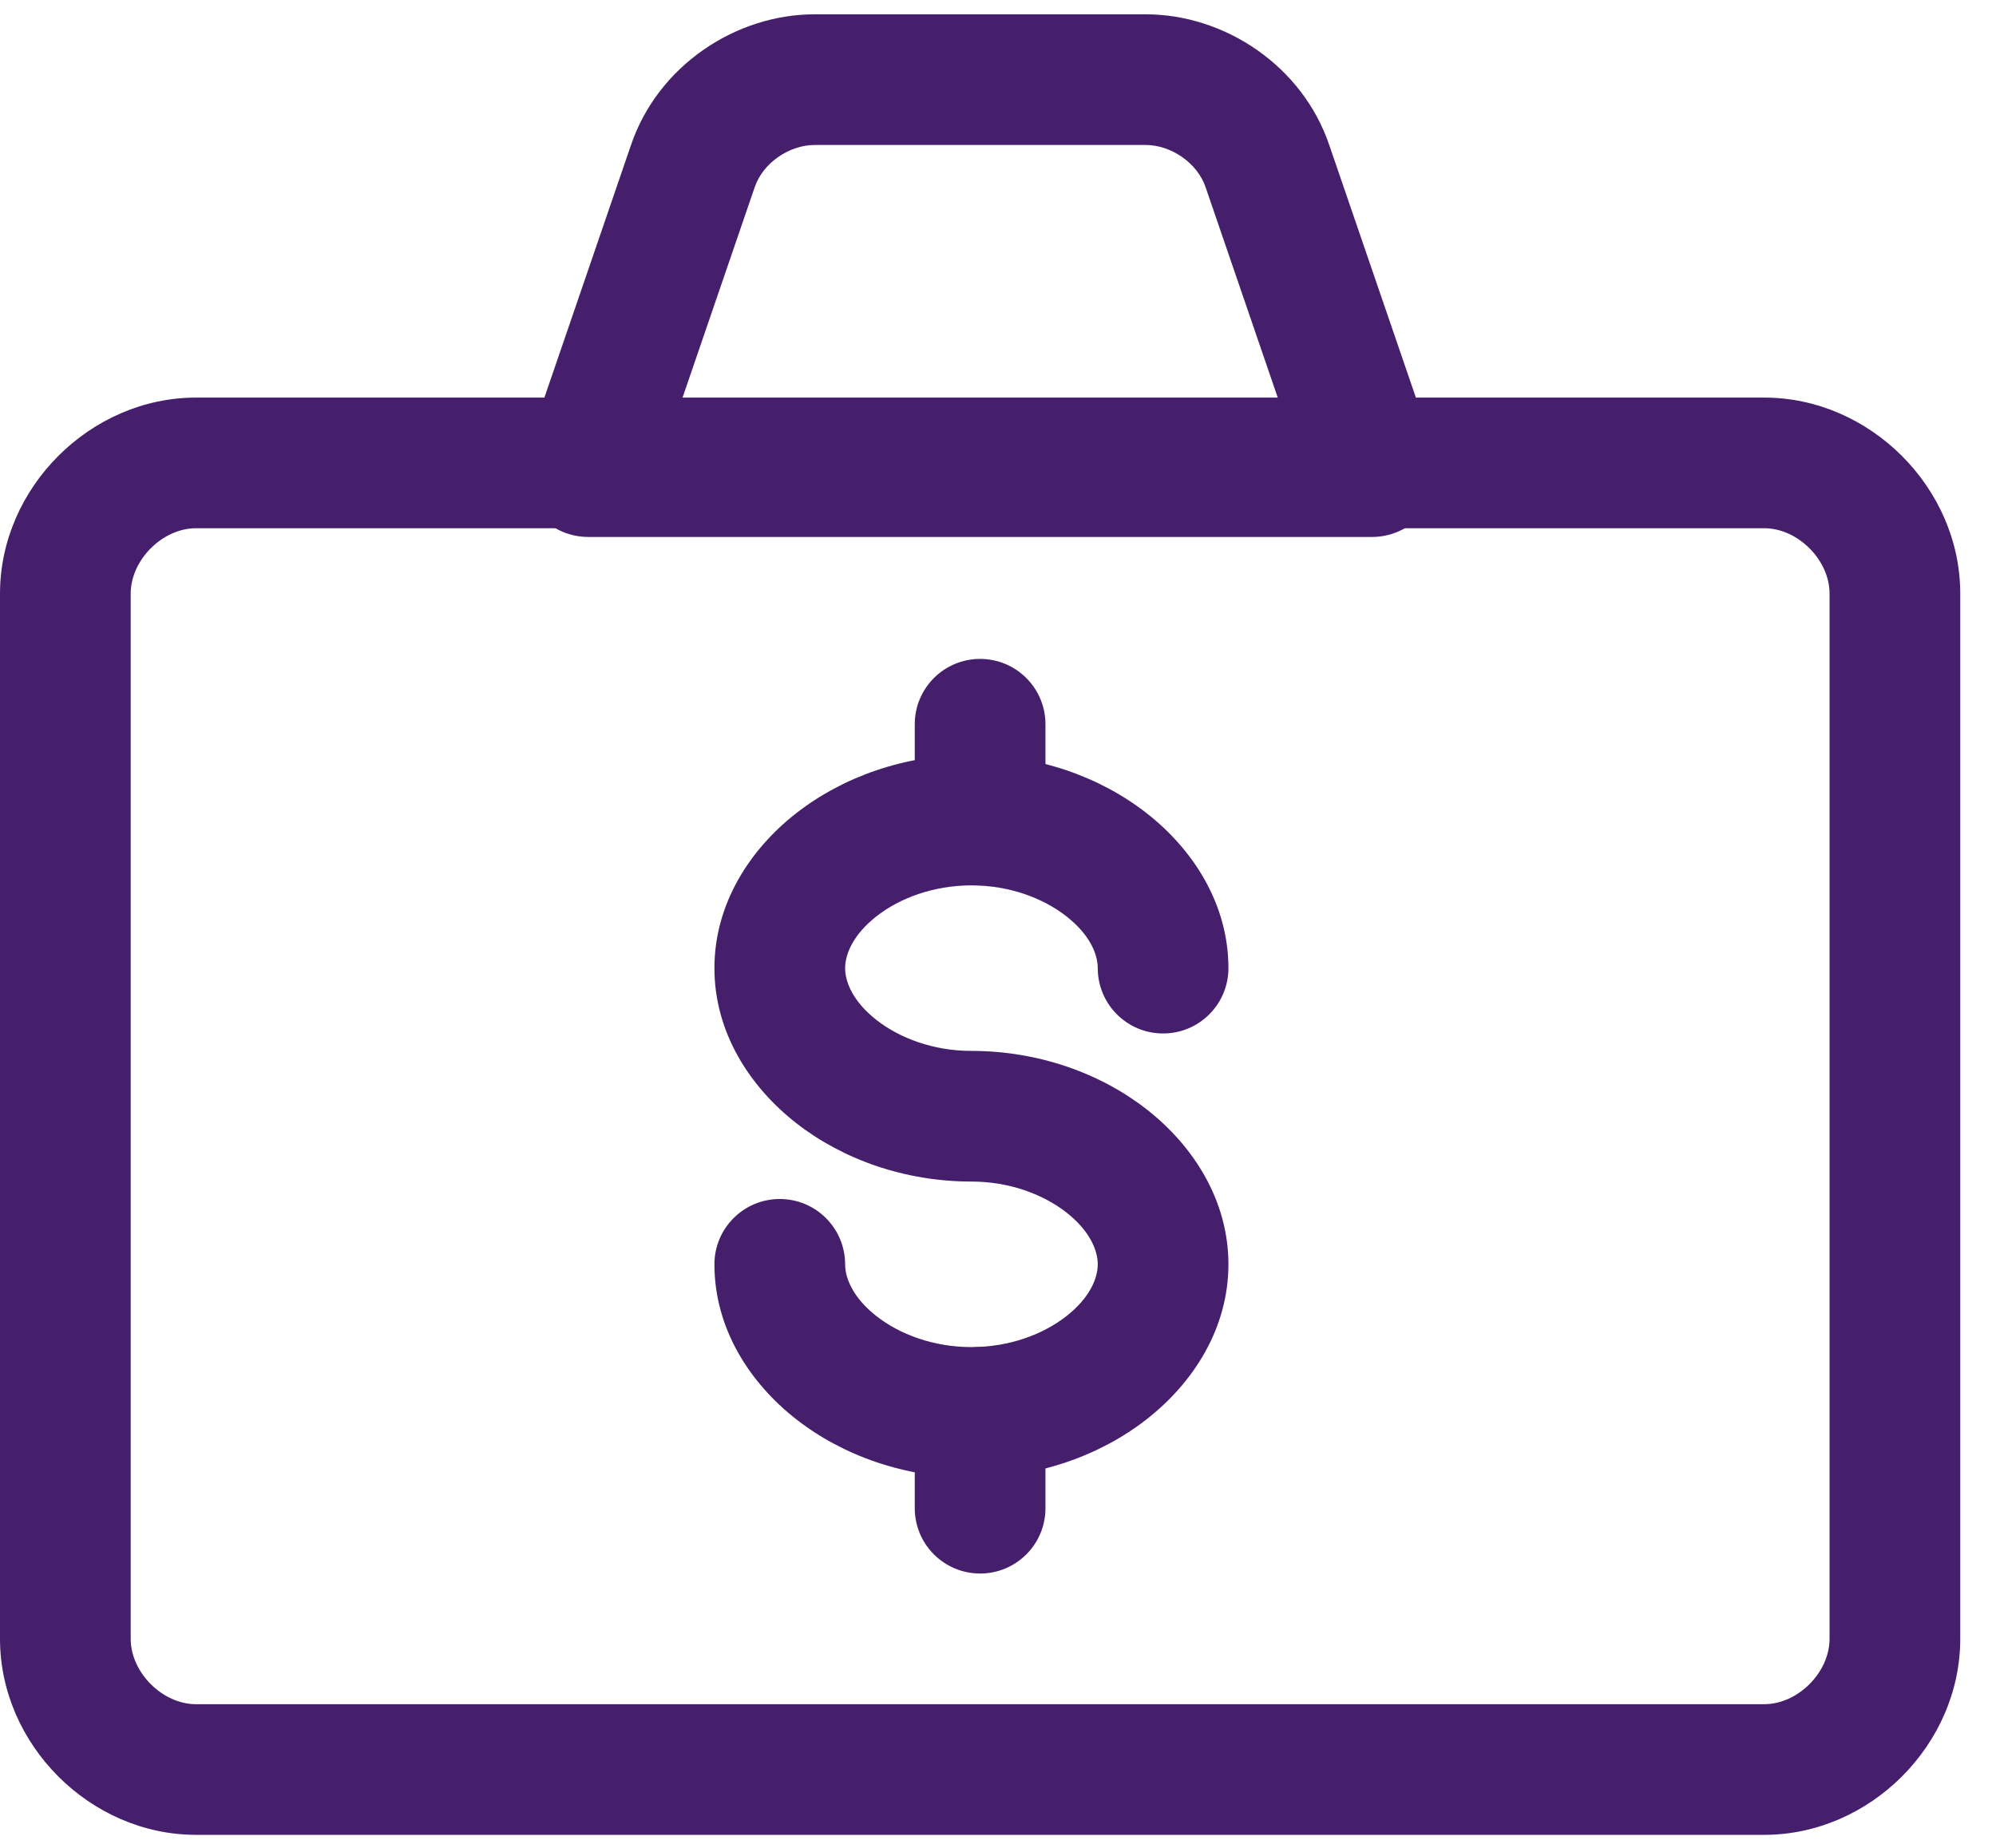
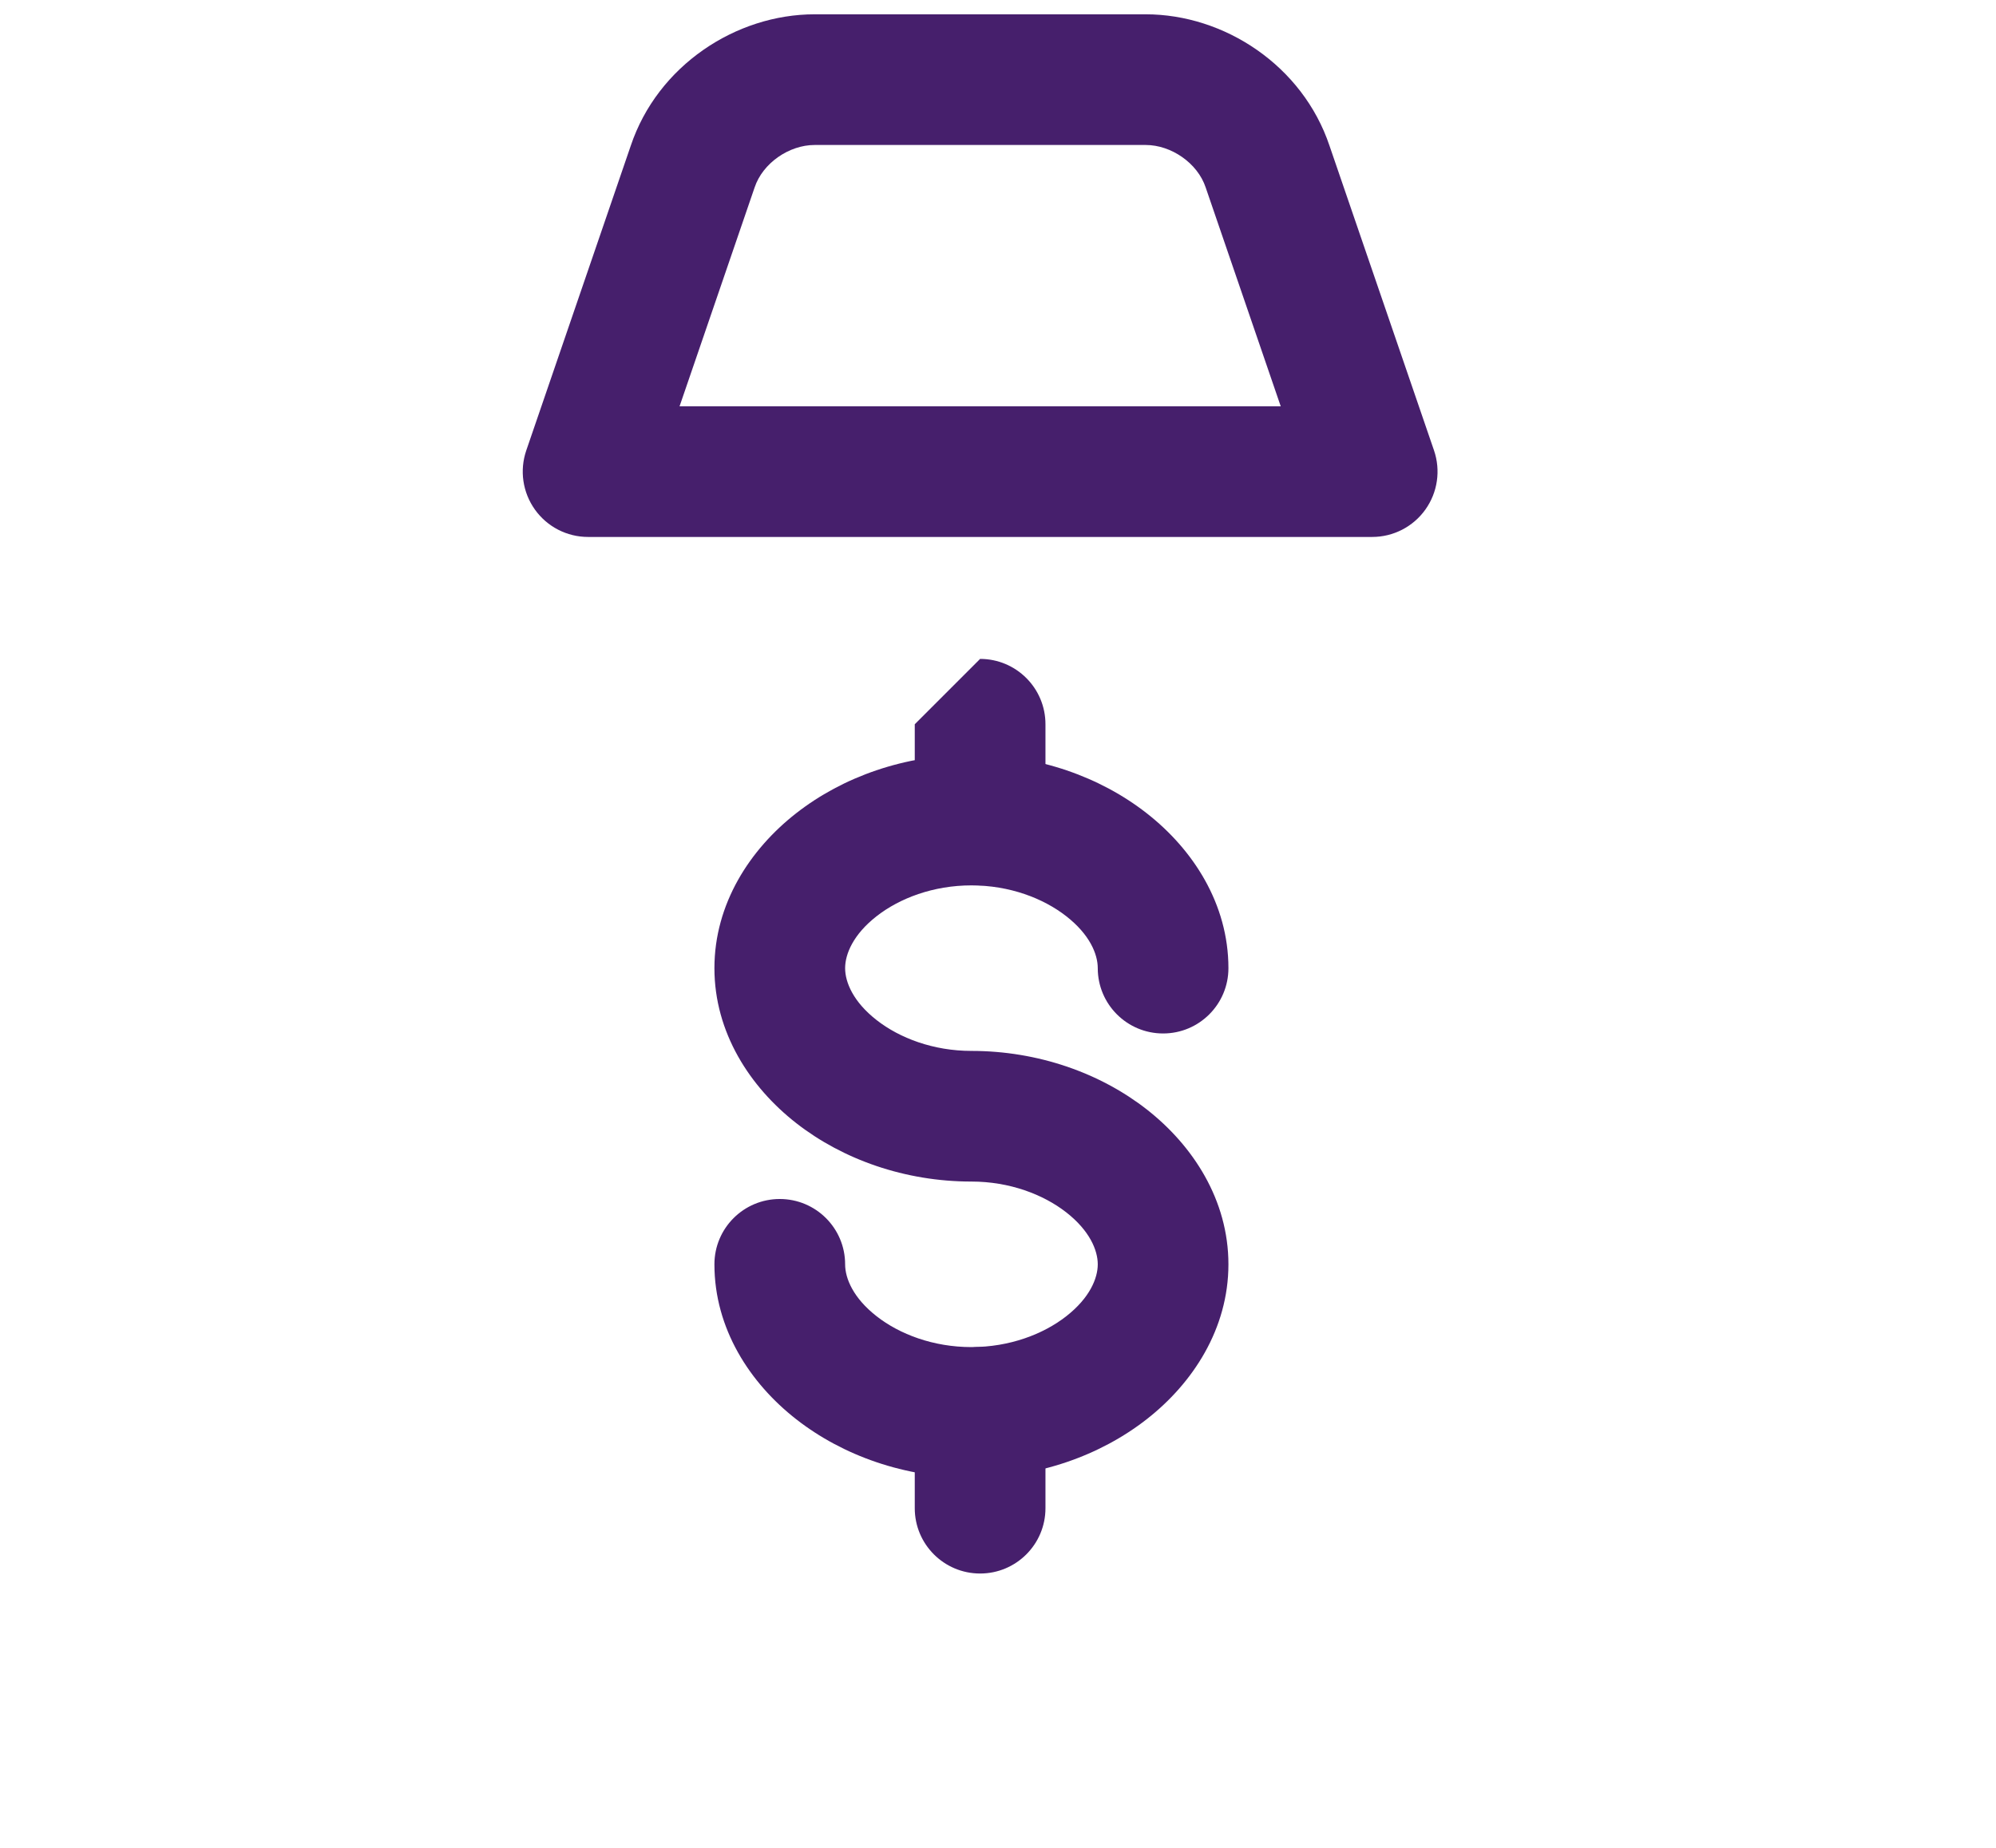
<svg xmlns="http://www.w3.org/2000/svg" width="54" height="50" viewBox="0 0 54 50" fill="none">
  <path fill-rule="evenodd" clip-rule="evenodd" d="M23.716 24.791C23.082 25.286 22.864 25.817 22.864 26.197C22.864 26.576 23.082 27.107 23.716 27.602C24.339 28.089 25.25 28.436 26.281 28.436C28.079 28.436 29.761 29.032 31.023 30.018C32.274 30.996 33.234 32.469 33.234 34.21C33.234 35.952 32.274 37.425 31.023 38.402C29.761 39.389 28.079 39.985 26.281 39.985C24.484 39.985 22.802 39.389 21.54 38.402C20.289 37.425 19.328 35.952 19.328 34.21C19.328 33.234 20.12 32.443 21.096 32.443C22.072 32.443 22.864 33.234 22.864 34.21C22.864 34.59 23.082 35.12 23.716 35.616C24.339 36.103 25.25 36.45 26.281 36.45C27.312 36.45 28.223 36.103 28.846 35.616C29.481 35.12 29.699 34.59 29.699 34.21C29.699 33.831 29.481 33.3 28.846 32.804C28.223 32.318 27.312 31.971 26.281 31.971C24.484 31.971 22.802 31.375 21.54 30.389C20.289 29.411 19.328 27.938 19.328 26.197C19.328 24.455 20.289 22.982 21.54 22.005C22.802 21.018 24.484 20.422 26.281 20.422C28.079 20.422 29.761 21.018 31.023 22.005C32.274 22.982 33.234 24.455 33.234 26.197C33.234 27.173 32.443 27.964 31.467 27.964C30.49 27.964 29.699 27.173 29.699 26.197C29.699 25.817 29.481 25.286 28.846 24.791C28.223 24.304 27.312 23.957 26.281 23.957C25.25 23.957 24.339 24.304 23.716 24.791Z" fill="#461F6C" />
-   <path fill-rule="evenodd" clip-rule="evenodd" d="M26.516 17.829C27.492 17.829 28.284 18.62 28.284 19.597V22.189C28.284 23.166 27.492 23.957 26.516 23.957C25.54 23.957 24.748 23.166 24.748 22.189V19.597C24.748 18.62 25.54 17.829 26.516 17.829Z" fill="#461F6C" />
+   <path fill-rule="evenodd" clip-rule="evenodd" d="M26.516 17.829C27.492 17.829 28.284 18.62 28.284 19.597V22.189C28.284 23.166 27.492 23.957 26.516 23.957C25.54 23.957 24.748 23.166 24.748 22.189V19.597Z" fill="#461F6C" />
  <path fill-rule="evenodd" clip-rule="evenodd" d="M26.516 36.449C27.492 36.449 28.284 37.241 28.284 38.217V40.81C28.284 41.786 27.492 42.577 26.516 42.577C25.54 42.577 24.748 41.786 24.748 40.81V38.217C24.748 37.241 25.54 36.449 26.516 36.449Z" fill="#461F6C" />
-   <path fill-rule="evenodd" clip-rule="evenodd" d="M5.303 14.293C4.394 14.293 3.536 15.152 3.536 16.061V44.345C3.536 45.255 4.394 46.113 5.303 46.113H47.729C48.639 46.113 49.497 45.255 49.497 44.345V16.061C49.497 15.152 48.639 14.293 47.729 14.293H5.303ZM0 16.061C0 13.199 2.441 10.758 5.303 10.758H47.729C50.591 10.758 53.033 13.199 53.033 16.061V44.345C53.033 47.207 50.591 49.648 47.729 49.648H5.303C2.441 49.648 0 47.207 0 44.345V16.061Z" fill="#461F6C" />
  <path fill-rule="evenodd" clip-rule="evenodd" d="M17.064 3.945C17.791 1.776 19.907 0.387 22.039 0.387H30.995C33.127 0.387 35.242 1.776 35.969 3.945L38.796 12.188C38.981 12.728 38.894 13.324 38.562 13.789C38.23 14.254 37.694 14.529 37.123 14.529H15.91C15.339 14.529 14.804 14.254 14.472 13.789C14.14 13.324 14.053 12.728 14.238 12.188L17.064 3.945ZM22.039 3.923C21.345 3.923 20.634 4.416 20.416 5.071L20.411 5.085L18.385 10.994H34.649L32.618 5.071C32.4 4.416 31.689 3.923 30.995 3.923H22.039Z" fill="#461F6C" />
</svg>